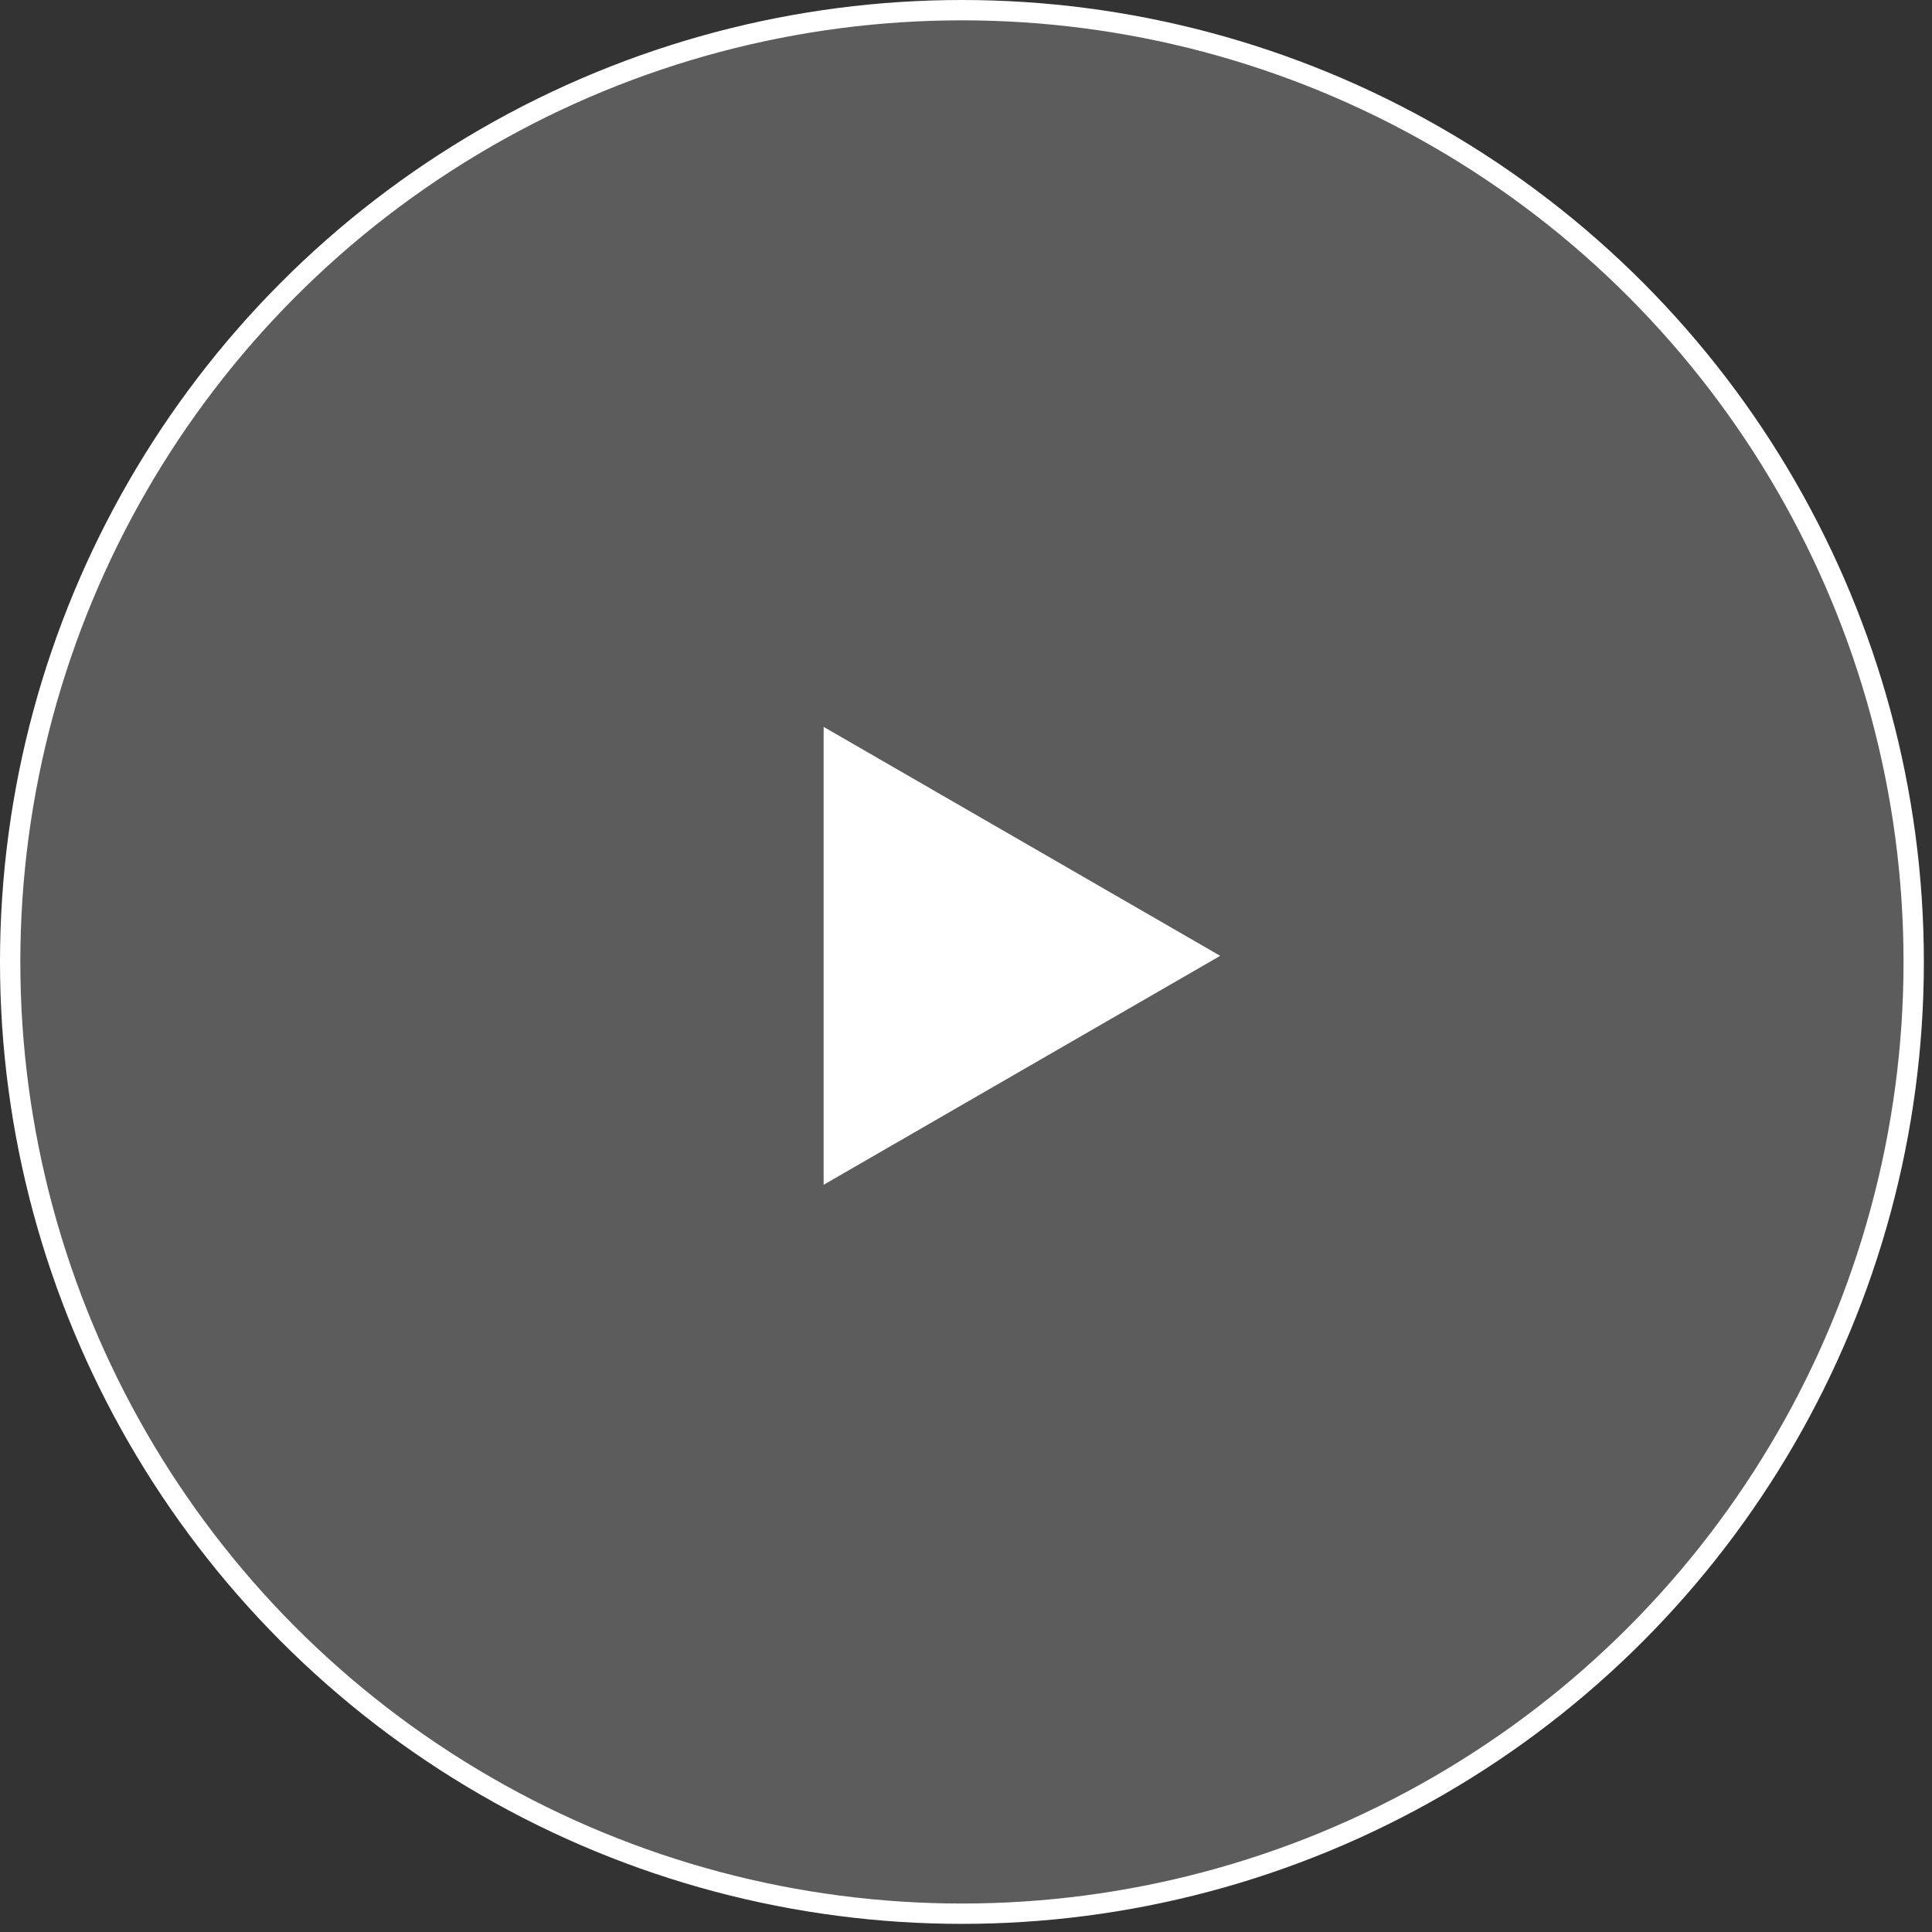
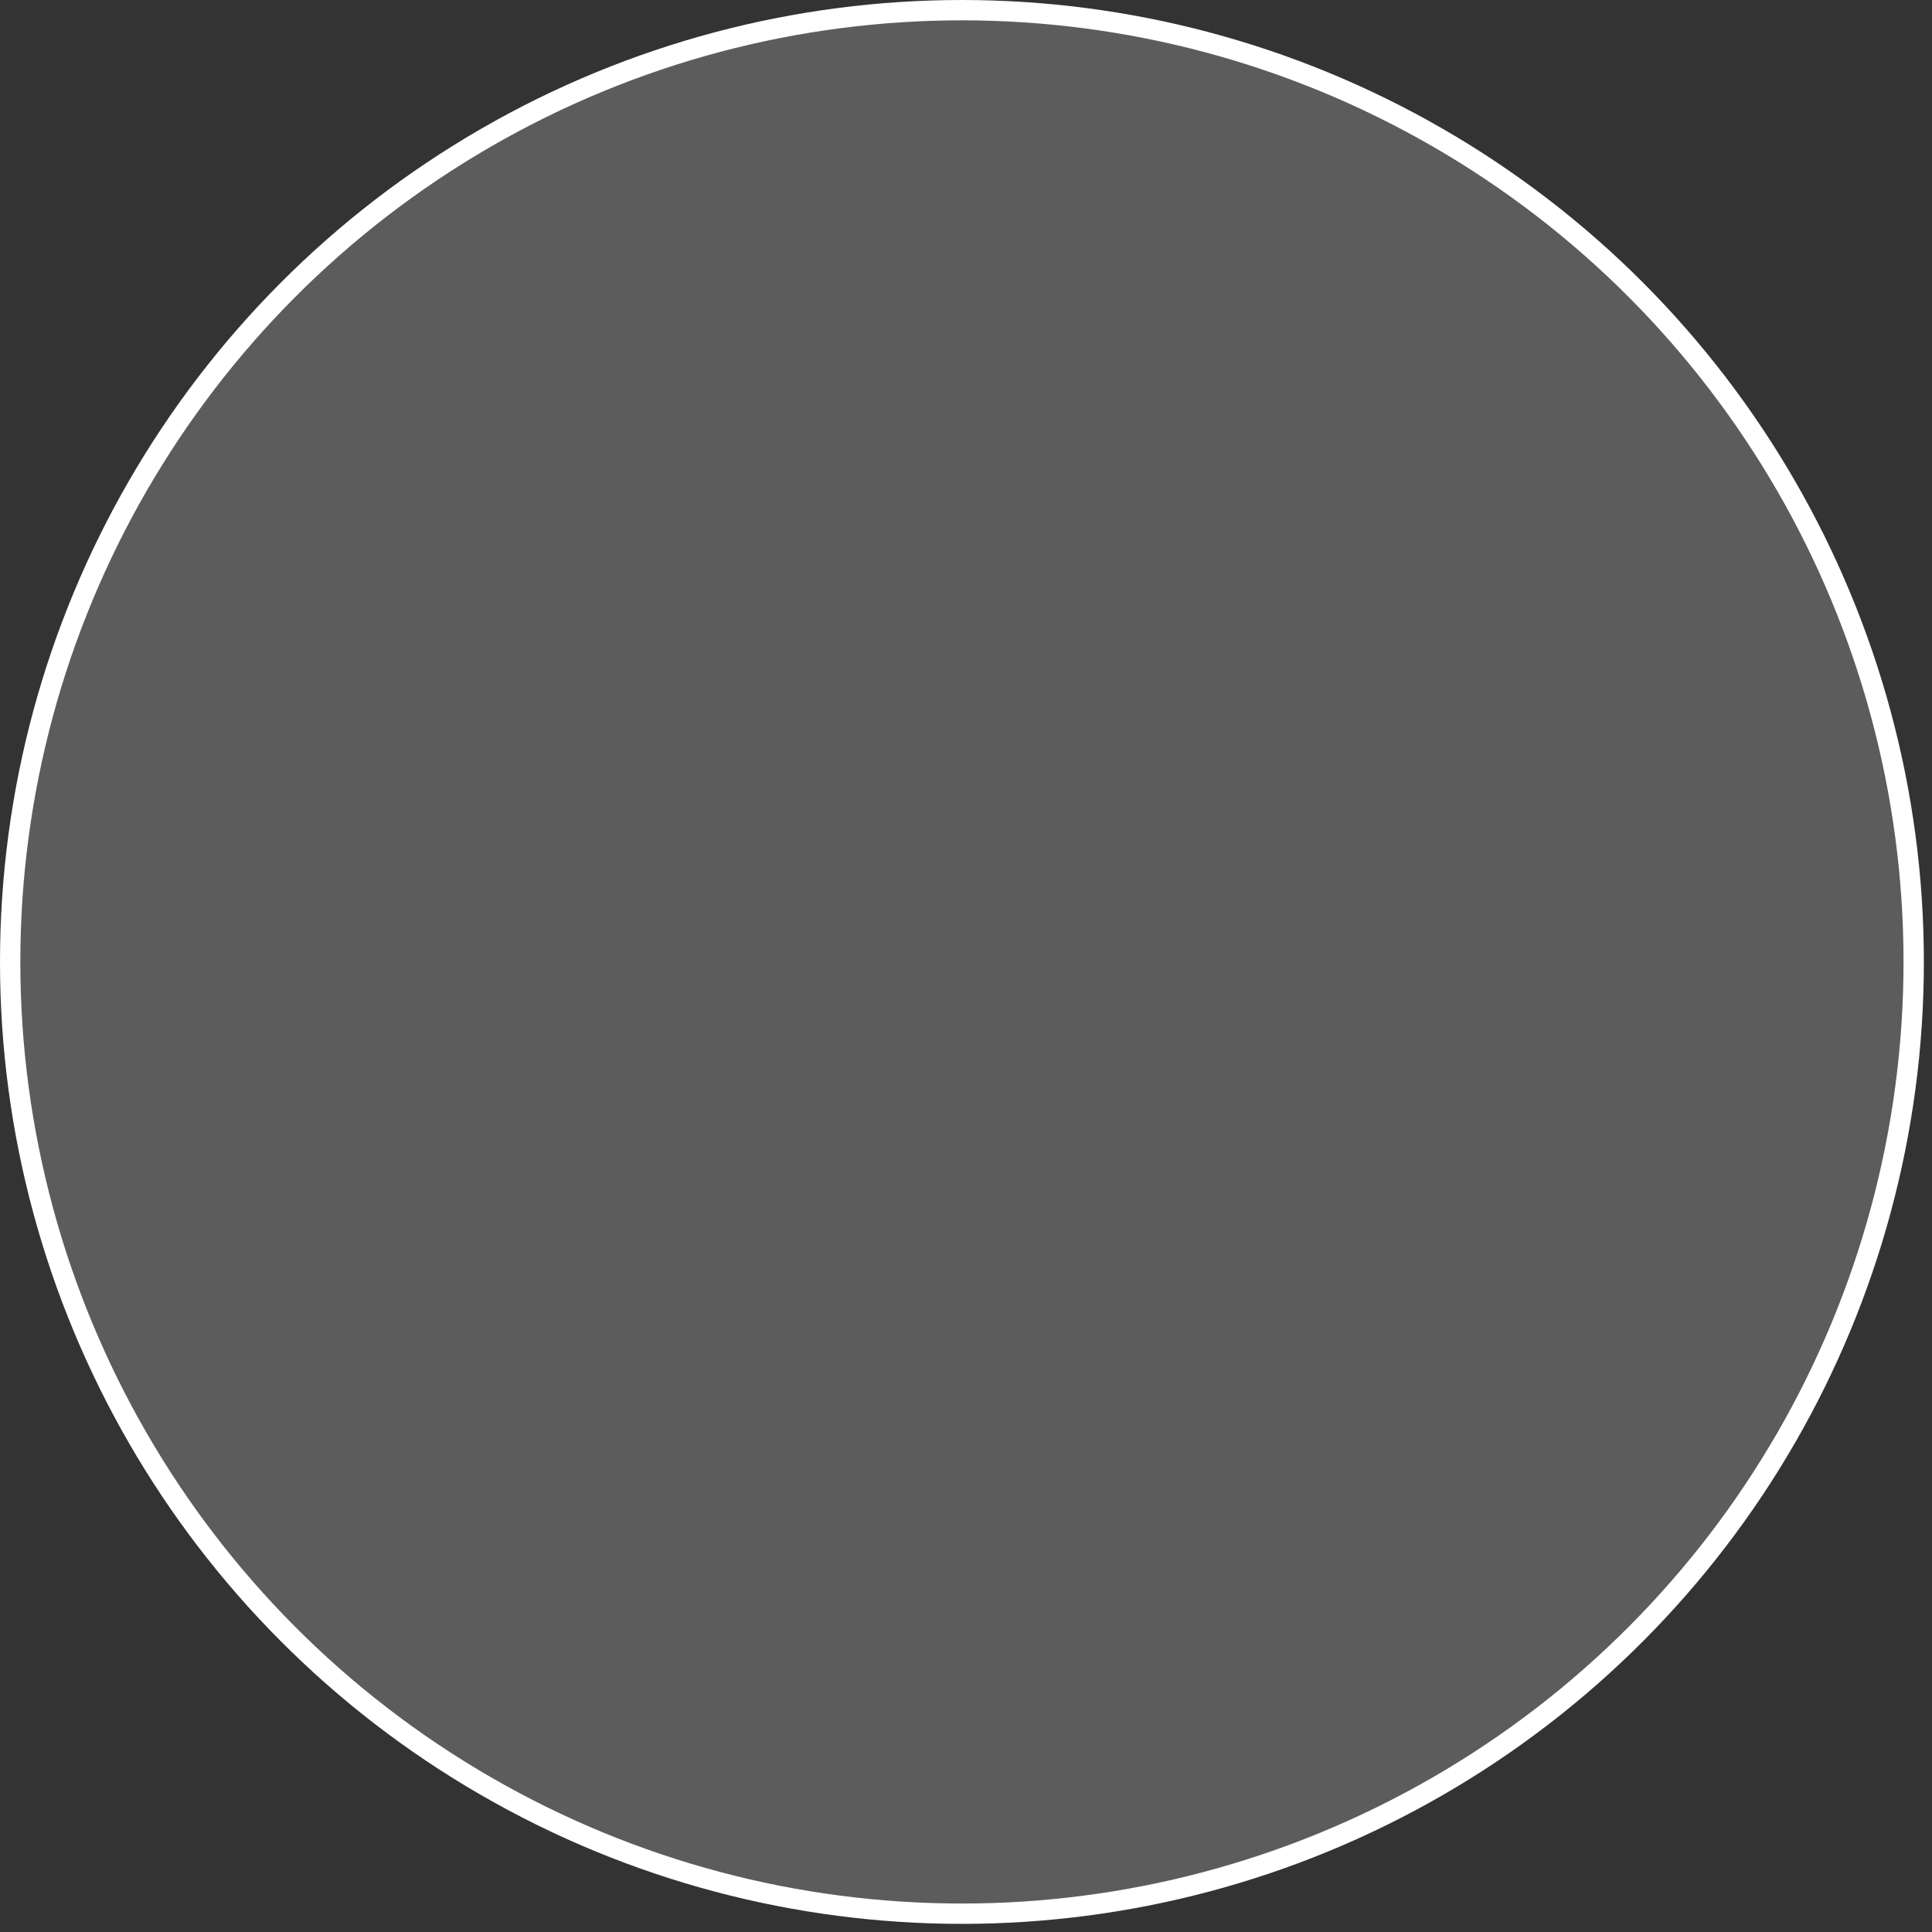
<svg xmlns="http://www.w3.org/2000/svg" width="95" height="95" viewBox="0 0 95 95" fill="none">
  <rect x="0" y="0" width="95" height="95" fill="#333333" stroke="none" />
  <circle cx="47.3" cy="47.3" r="46.8" fill="white" fill-opacity="0.2" stroke="white" />
-   <path d="M60 47L40.5 58.258L40.5 35.742L60 47Z" fill="white" />
</svg>